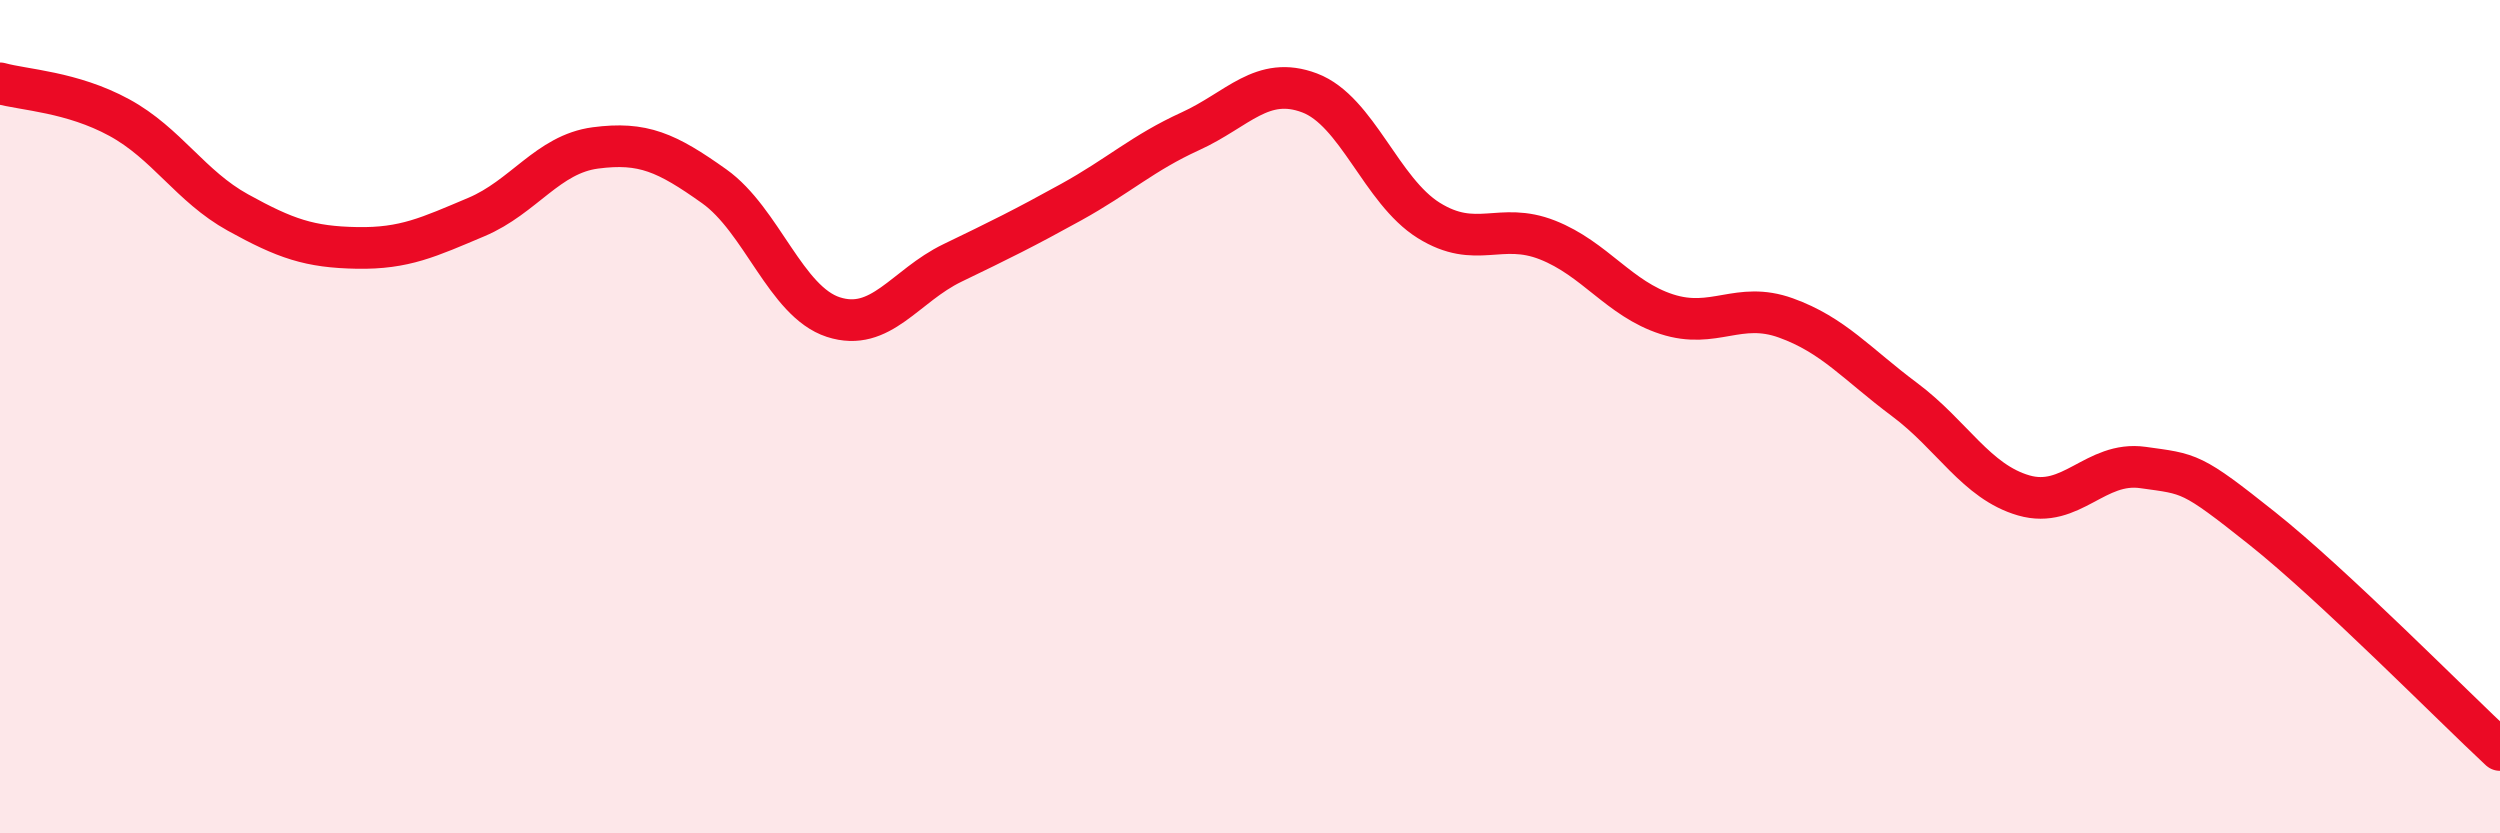
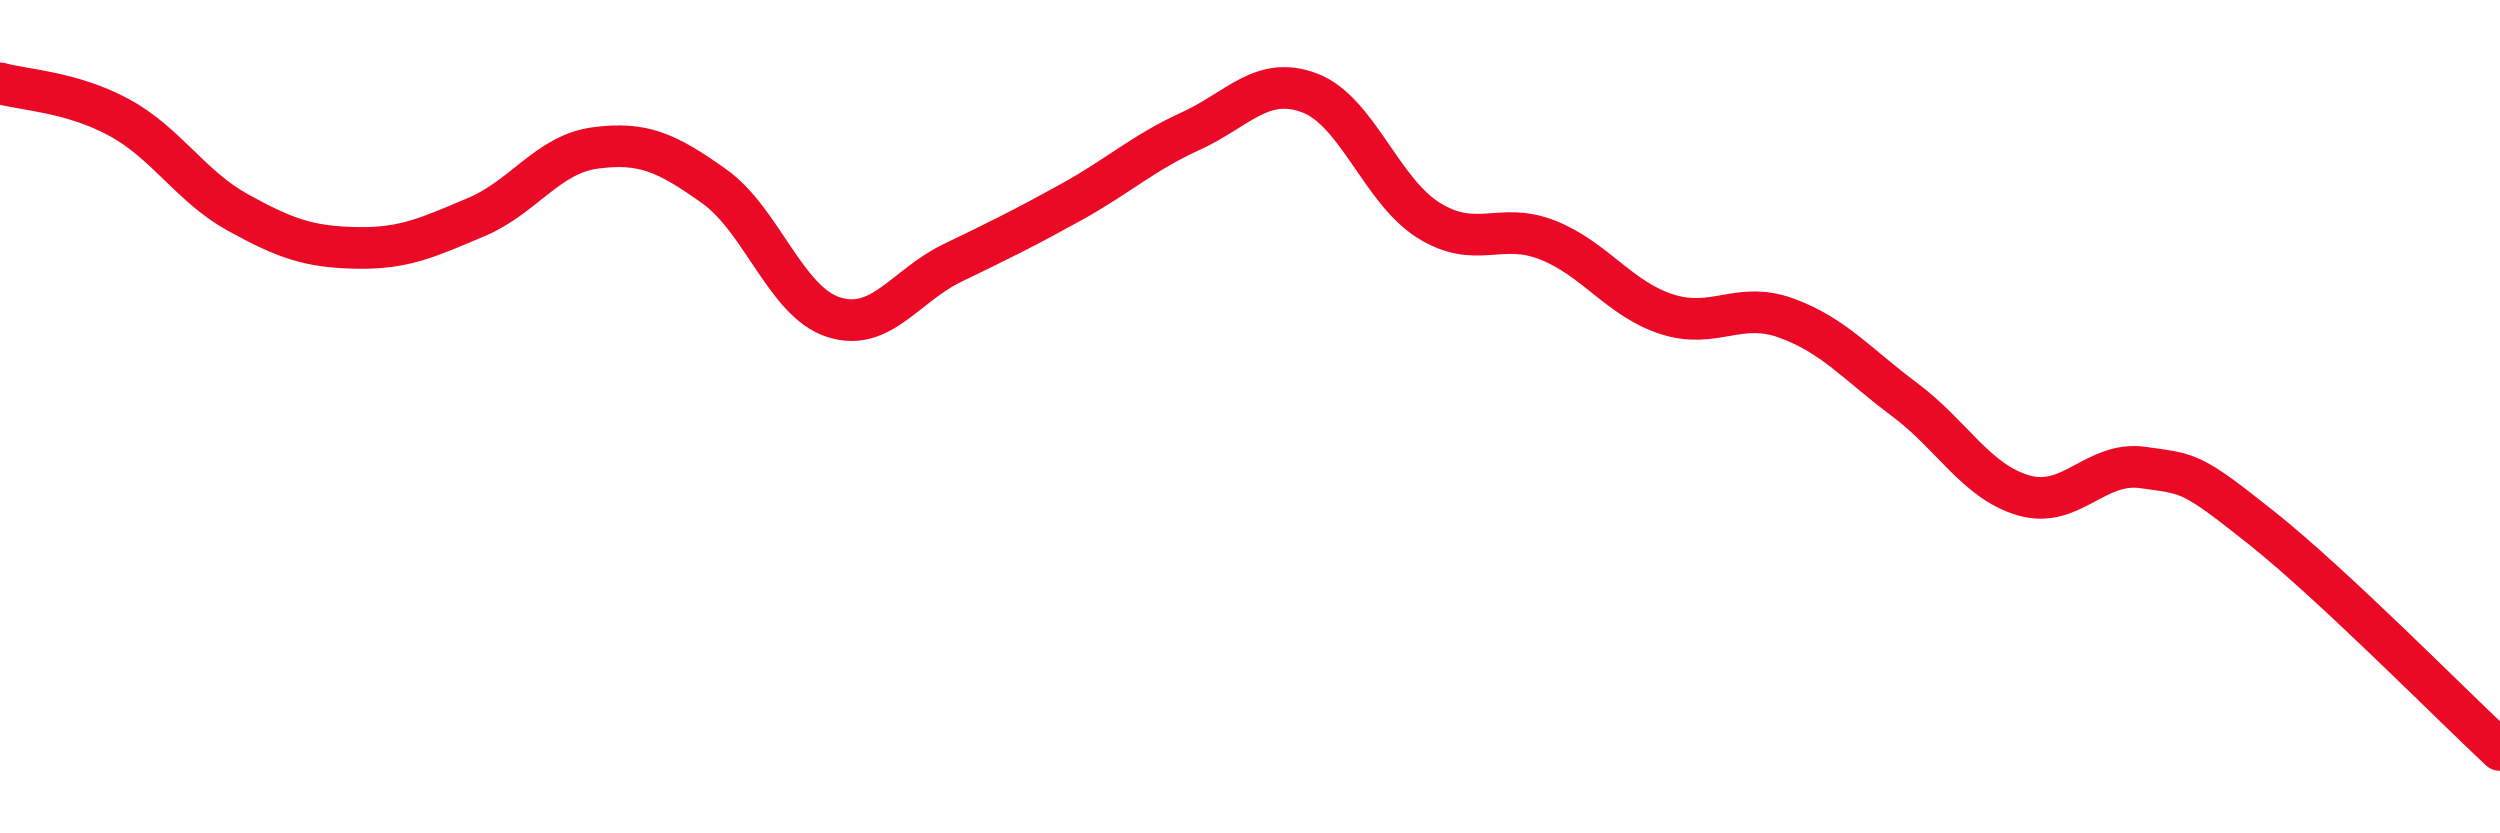
<svg xmlns="http://www.w3.org/2000/svg" width="60" height="20" viewBox="0 0 60 20">
-   <path d="M 0,2 C 0.57,2.16 1.72,2.2 2.86,2.82 C 4,3.44 4.57,4.47 5.71,5.1 C 6.85,5.73 7.43,5.93 8.57,5.95 C 9.71,5.97 10.29,5.69 11.43,5.21 C 12.57,4.73 13.15,3.7 14.29,3.55 C 15.43,3.4 16,3.66 17.14,4.47 C 18.28,5.28 18.86,7.24 20,7.61 C 21.14,7.98 21.72,6.86 22.86,6.31 C 24,5.76 24.57,5.48 25.71,4.85 C 26.85,4.22 27.43,3.67 28.57,3.15 C 29.71,2.63 30.29,1.8 31.43,2.23 C 32.57,2.66 33.15,4.58 34.29,5.29 C 35.43,6 36,5.31 37.14,5.76 C 38.28,6.21 38.86,7.17 40,7.54 C 41.14,7.91 41.72,7.22 42.86,7.63 C 44,8.04 44.57,8.74 45.71,9.59 C 46.85,10.44 47.43,11.56 48.57,11.89 C 49.71,12.22 50.29,11.06 51.43,11.22 C 52.57,11.38 52.58,11.32 54.29,12.68 C 56,14.04 58.86,16.94 60,18L60 20L0 20Z" fill="#EB0A25" opacity="0.1" stroke-linecap="round" stroke-linejoin="round" />
  <path d="M 0,2 C 0.57,2.16 1.72,2.2 2.86,2.82 C 4,3.44 4.57,4.47 5.71,5.1 C 6.85,5.73 7.43,5.93 8.57,5.95 C 9.71,5.97 10.29,5.69 11.43,5.21 C 12.57,4.73 13.15,3.7 14.29,3.55 C 15.43,3.4 16,3.66 17.14,4.47 C 18.28,5.28 18.86,7.24 20,7.61 C 21.14,7.98 21.72,6.86 22.86,6.31 C 24,5.76 24.57,5.48 25.71,4.85 C 26.85,4.22 27.43,3.67 28.57,3.15 C 29.71,2.63 30.29,1.8 31.43,2.23 C 32.57,2.66 33.15,4.58 34.29,5.29 C 35.43,6 36,5.31 37.14,5.76 C 38.28,6.21 38.86,7.17 40,7.54 C 41.14,7.91 41.72,7.22 42.86,7.63 C 44,8.04 44.57,8.74 45.71,9.59 C 46.85,10.44 47.43,11.56 48.57,11.89 C 49.71,12.22 50.29,11.06 51.43,11.22 C 52.57,11.38 52.58,11.32 54.29,12.68 C 56,14.04 58.86,16.94 60,18" stroke="#EB0A25" stroke-width="1" fill="none" stroke-linecap="round" stroke-linejoin="round" />
</svg>